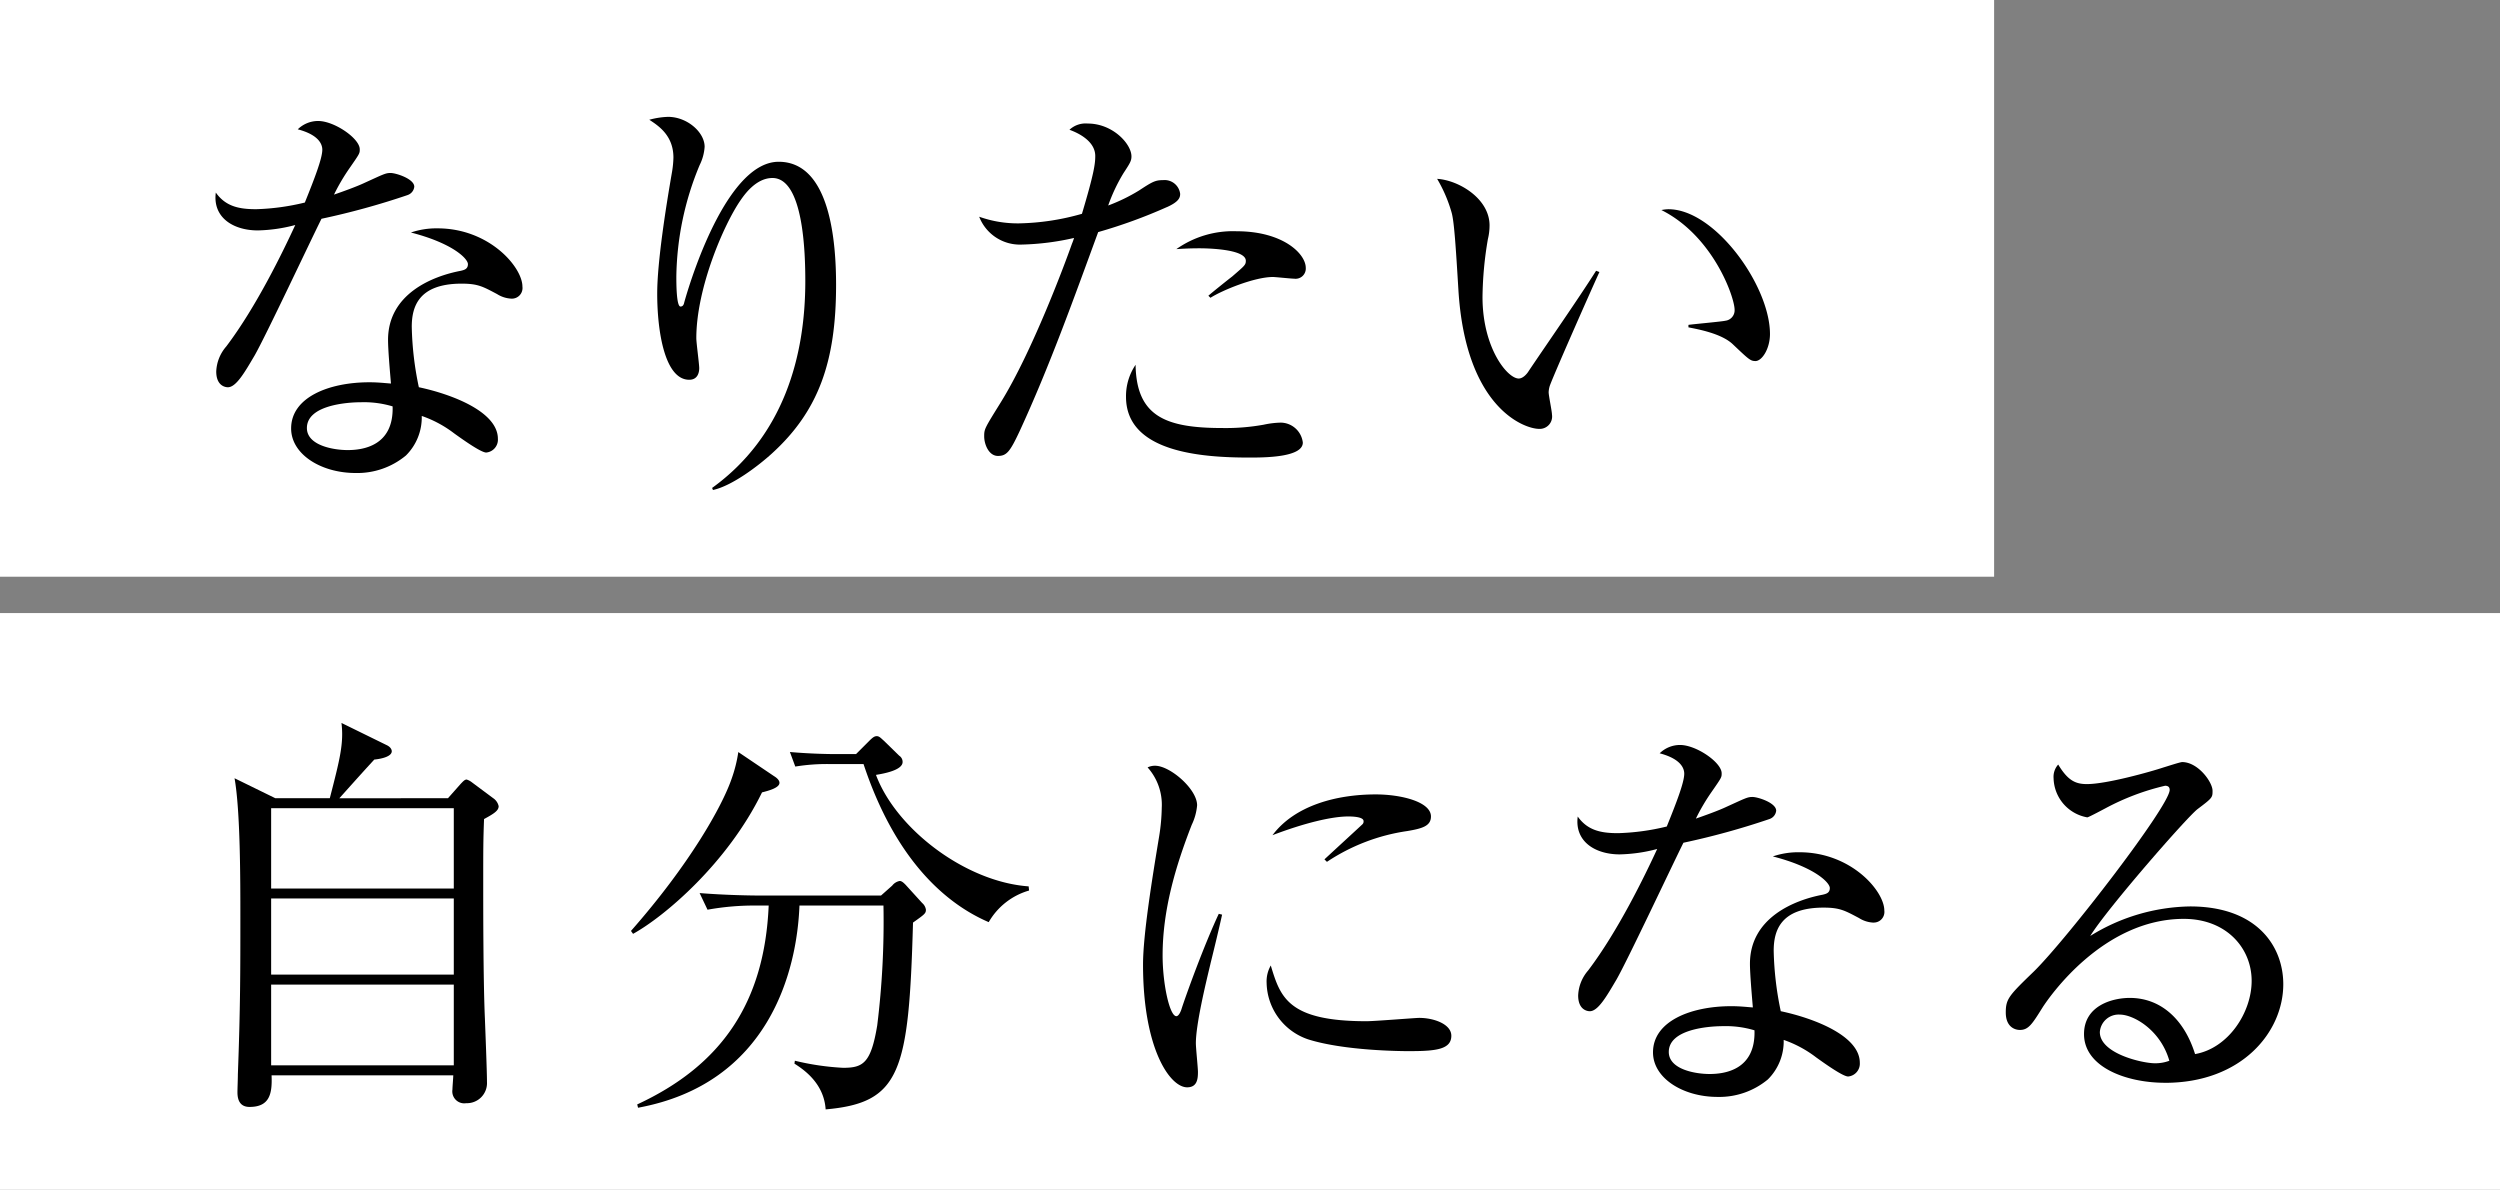
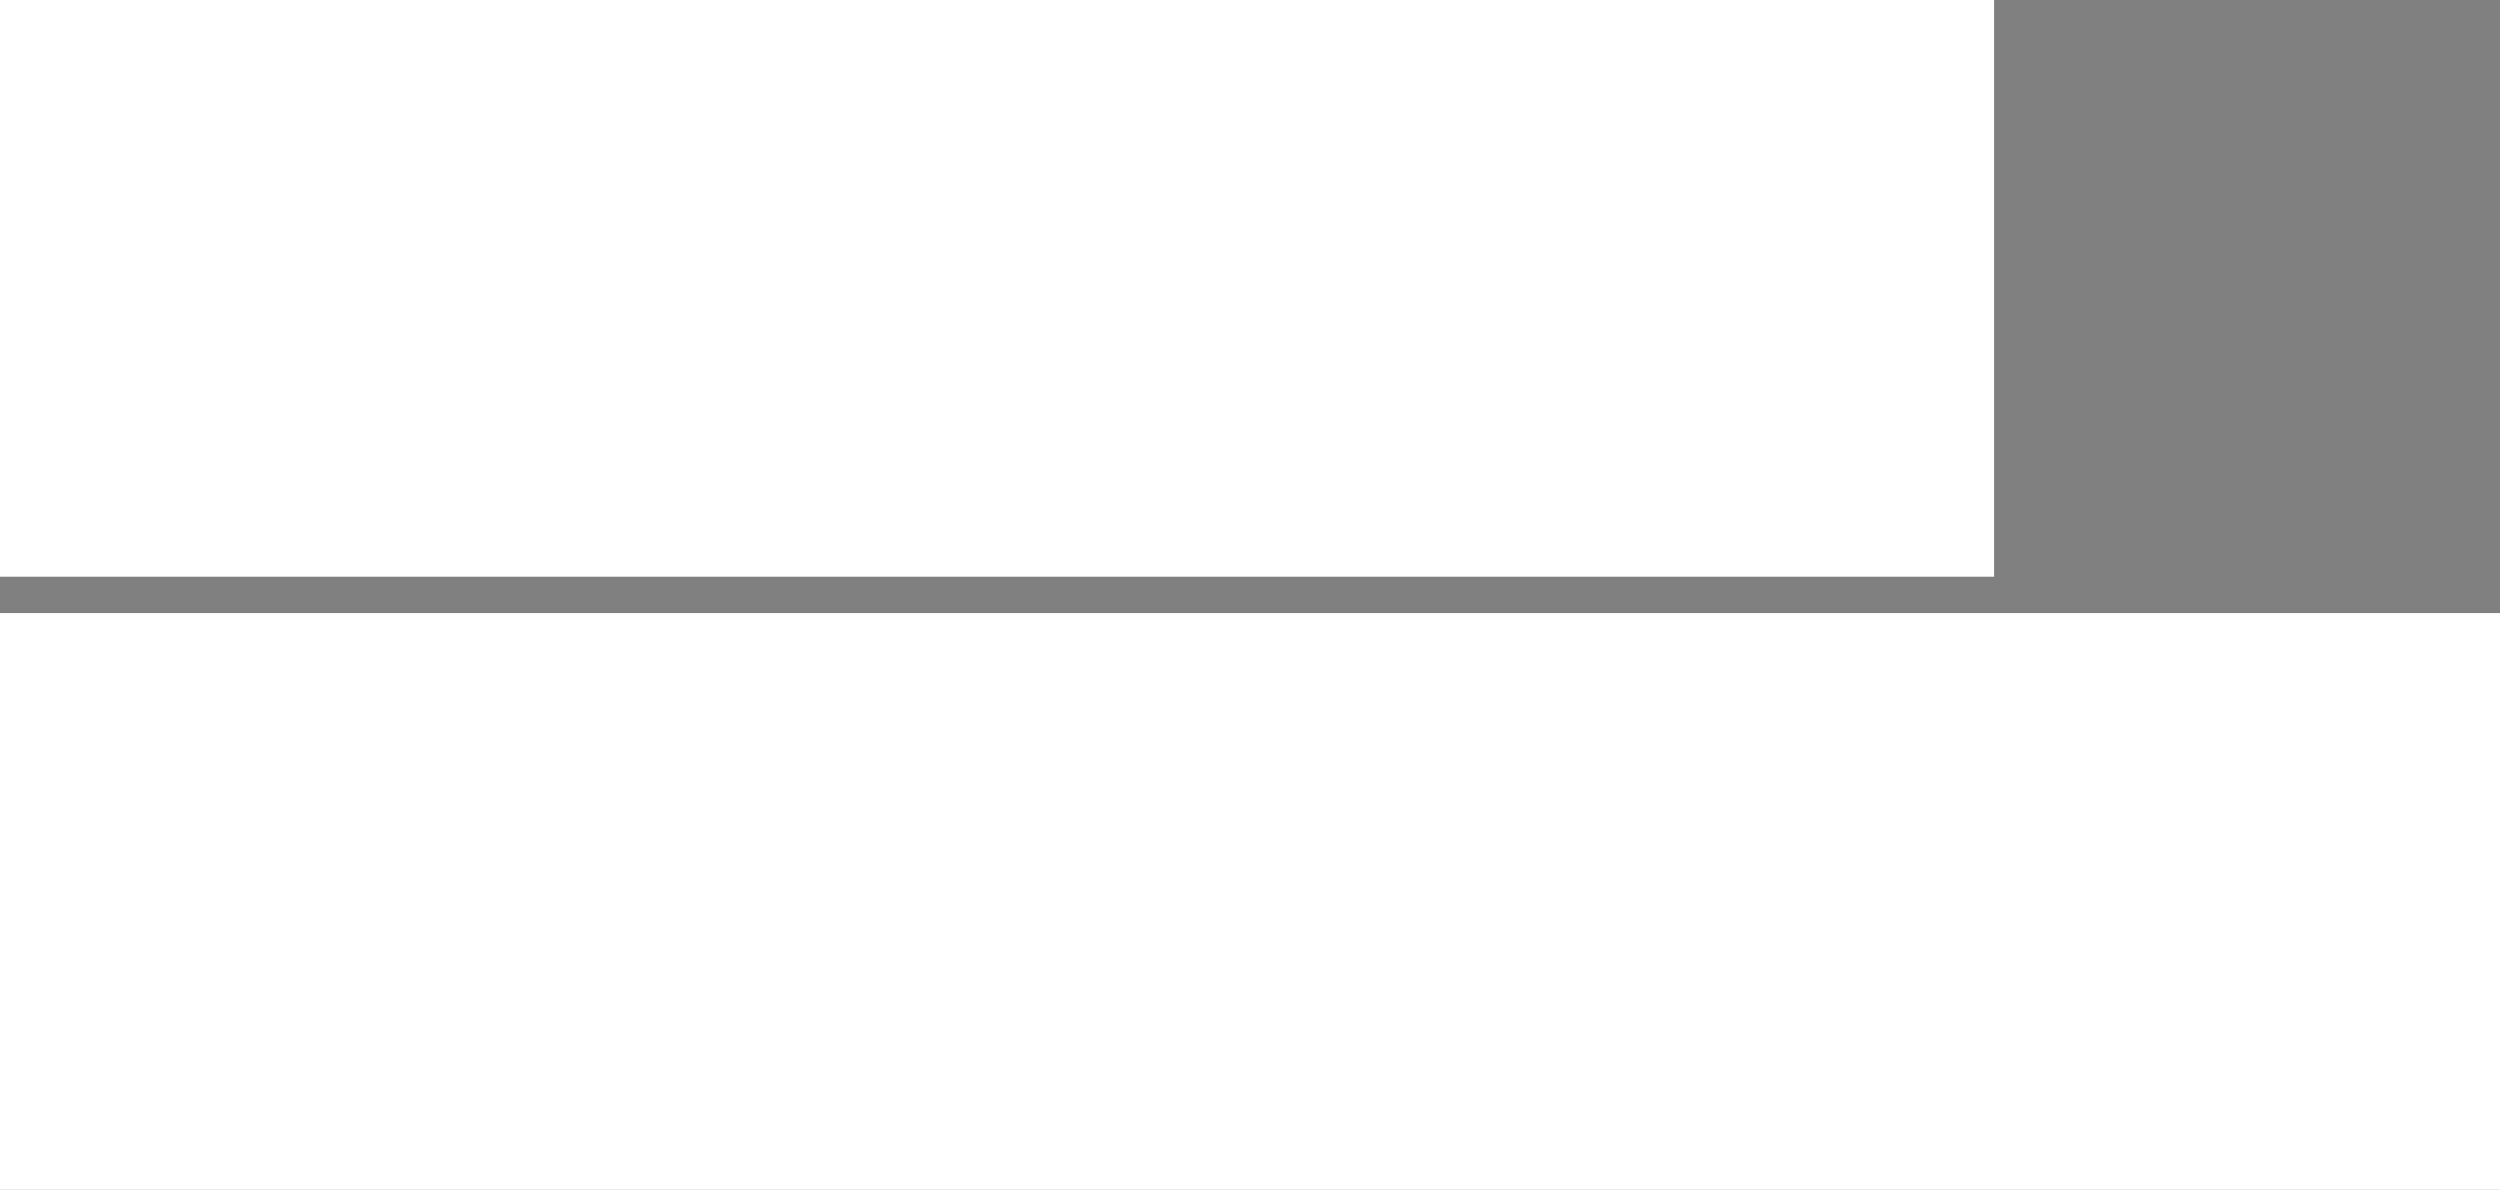
<svg xmlns="http://www.w3.org/2000/svg" id="グループ_3803" data-name="グループ 3803" width="325.494" height="154.911" viewBox="0 0 325.494 154.911">
  <rect x="0" y="0" width="325.494" height="154.911" fill="#808080" stroke="none" />
  <defs>
    <clipPath id="clip-path">
-       <rect id="長方形_2190" data-name="長方形 2190" width="325.494" height="154.911" fill="none" />
-     </clipPath>
+       </clipPath>
  </defs>
  <rect id="長方形_2188" data-name="長方形 2188" width="259.629" height="75.087" fill="#fff" />
  <rect id="長方形_2189" data-name="長方形 2189" width="325.494" height="75.087" transform="translate(0 79.824)" fill="#fff" />
  <g id="グループ_3802" data-name="グループ 3802">
    <g id="グループ_3801" data-name="グループ 3801" clip-path="url(#clip-path)">
-       <path id="パス_2918" data-name="パス 2918" d="M48.29,22.712A98.678,98.678,0,0,1,37.078,25.8c-1.408,2.817-7.312,15.382-8.719,17.82-1.246,2.113-2.384,4.116-3.468,4.116-.378,0-1.516-.217-1.516-2.057a5.278,5.278,0,0,1,1.3-3.25c3.9-5.147,7.366-12.3,8.989-15.818a20.347,20.347,0,0,1-4.874.705c-3.2,0-5.9-1.679-5.471-4.929,1.3,1.842,3.088,2.166,5.254,2.166a30.1,30.1,0,0,0,6.339-.867c1.244-3.087,2.273-5.741,2.273-6.878,0-.6-.325-1.9-3.194-2.655a3.774,3.774,0,0,1,2.653-1.084c2.112,0,5.416,2.276,5.416,3.683,0,.542,0,.542-1.354,2.491a26.05,26.05,0,0,0-2,3.412c1.084-.378,2.925-1.028,4.063-1.571,2.384-1.084,2.653-1.246,3.305-1.246.7,0,3.086.759,3.086,1.789a1.285,1.285,0,0,1-.867,1.082M61.832,36.2a3.8,3.8,0,0,1-1.9-.6c-1.842-.974-2.49-1.354-4.6-1.354-5.687,0-6.5,3.087-6.5,5.632a41.545,41.545,0,0,0,.922,7.854c4.332.921,10.291,3.2,10.291,6.716a1.681,1.681,0,0,1-1.518,1.788c-.65,0-2.814-1.516-4.169-2.491a15,15,0,0,0-4.226-2.274,6.982,6.982,0,0,1-2.057,5.146A9.9,9.9,0,0,1,41.52,58.9c-4.5,0-8.394-2.438-8.394-5.8,0-4.062,4.927-6.012,10.181-6.012,1.192,0,2,.108,2.817.163-.163-1.9-.38-4.442-.38-5.687,0-5.959,5.742-8.288,9.479-8.992.434-.108.921-.217.921-.867,0-.7-1.95-2.708-7.42-4.116a10.23,10.23,0,0,1,3.467-.542c6.716,0,11.049,5.038,11.049,7.584A1.386,1.386,0,0,1,61.832,36.2M42.279,49.686c-2.06,0-7.1.433-7.1,3.358,0,2.276,3.467,2.871,5.308,2.871,1.9,0,6.012-.487,5.851-5.688a12.95,12.95,0,0,0-4.062-.541" transform="translate(4.779 2.684)" />
      <path id="パス_2919" data-name="パス 2919" d="M86.114,56.44c-1.787,1.625-5.2,4.225-7.691,4.766l-.108-.271c9.37-6.77,12.133-17.224,12.133-26.919,0-3.575-.216-13.432-4.279-13.432-2.166,0-3.683,2.22-4.17,2.924-2.166,3.141-5.741,11.429-5.741,17.929,0,.6.378,3.358.378,3.9,0,.6-.216,1.516-1.3,1.516-3.2,0-4.17-6.338-4.17-11.212,0-4.116,1.137-11.266,1.895-15.654a13.2,13.2,0,0,0,.217-2.057c0-2.925-2-4.17-3.141-4.93a10.42,10.42,0,0,1,2.437-.378c2.491,0,4.766,2,4.766,3.9a6.244,6.244,0,0,1-.65,2.383A38.9,38.9,0,0,0,73.657,33.42c0,.814,0,3.9.541,3.9.325,0,.434-.271.488-.541,1.245-4.442,5.9-18.308,12.294-18.308,6.77,0,7.474,10.617,7.474,16.033,0,9.964-2.274,16.411-8.341,21.936" transform="translate(14.401 2.592)" />
-       <path id="パス_2920" data-name="パス 2920" d="M130.2,24.228a67.161,67.161,0,0,1-8.937,3.251c-3.2,8.719-6.336,17.494-10.237,25.943-1.245,2.654-1.679,3.2-2.816,3.2-1.192,0-1.788-1.516-1.788-2.547,0-.974.054-1.028,2.166-4.44,4.062-6.555,8.288-17.874,9.262-20.636a7.16,7.16,0,0,0,.271-.758,33.707,33.707,0,0,1-6.879.865,5.682,5.682,0,0,1-5.471-3.628,14.9,14.9,0,0,0,5.2.865,31.694,31.694,0,0,0,8.179-1.245c1.571-5.254,1.733-6.5,1.733-7.528,0-2.221-2.925-3.25-3.358-3.412a3.079,3.079,0,0,1,2.383-.812c3.25,0,5.688,2.653,5.688,4.279,0,.6-.217.921-1.029,2.166a22.346,22.346,0,0,0-2,4.226,23.1,23.1,0,0,0,4.008-1.95c1.733-1.138,2.113-1.354,3.142-1.354a2.039,2.039,0,0,1,2.22,1.786c0,.487-.163,1.029-1.733,1.733M140.92,56.834c-6.229,0-16.033-.7-16.033-7.907a7.274,7.274,0,0,1,1.246-4.17c.108,6.716,3.9,8.232,11.32,8.232a27.629,27.629,0,0,0,5.363-.434,11.643,11.643,0,0,1,2.22-.27,2.931,2.931,0,0,1,2.871,2.6c0,1.949-5.091,1.949-6.987,1.949m5.849-23.291c-.433,0-2.383-.217-2.763-.217-2.383,0-6.608,1.734-8.124,2.708l-.271-.27c.487-.434,2.654-2.167,3.087-2.493,1.625-1.408,1.788-1.515,1.788-2.057,0-1.571-5.308-1.625-6.012-1.625-1.3,0-2.22.054-3.033.108A12.771,12.771,0,0,1,139.3,27.37c6.012,0,8.991,2.924,8.991,4.766a1.328,1.328,0,0,1-1.516,1.408" transform="translate(21.717 2.739)" />
      <path id="パス_2921" data-name="パス 2921" d="M169.864,46.4a3.185,3.185,0,0,0-.108.705c0,.433.434,2.49.434,2.924a1.608,1.608,0,0,1-1.679,1.842c-1.9,0-9.587-2.708-10.508-18.145-.324-5.362-.542-8.775-.867-9.966a18.667,18.667,0,0,0-1.9-4.442c2.763.163,6.825,2.546,6.825,6.066a7.553,7.553,0,0,1-.217,1.787,46.971,46.971,0,0,0-.7,7.528c0,6.662,3.25,10.617,4.713,10.617.6,0,1.138-.7,1.3-.975,2.437-3.629,6.445-9.37,8.775-13.054l.433.163c-.757,1.625-6.391,14.353-6.5,14.948m26.811-3.358c-.65,0-.867-.217-2.98-2.22-1.462-1.355-4.386-1.9-5.74-2.167V38.33c.758-.108,4.44-.434,4.82-.541a1.364,1.364,0,0,0,1.191-1.408c0-1.68-2.817-9.641-9.533-13a4.875,4.875,0,0,1,.921-.107c6.066,0,13.216,9.966,13.216,16.248,0,1.9-1.029,3.521-1.9,3.521" transform="translate(31.875 3.967)" />
-       <path id="パス_2922" data-name="パス 2922" d="M53.122,87.893,54.8,86c.27-.271.487-.541.758-.541a2.241,2.241,0,0,1,.7.378l2.763,2.057a1.692,1.692,0,0,1,.7,1.031c0,.541-.487.92-1.9,1.678-.108,2.763-.108,3.955-.108,8.613,0,2.817,0,12.511.217,17.333.054,1.462.271,6.879.271,8.287a2.616,2.616,0,0,1-2.708,2.763,1.557,1.557,0,0,1-1.787-1.789c0-.324.108-1.569.108-1.841H30.156c.108,2.437-.27,4.116-2.87,4.116-1.138,0-1.572-.758-1.572-1.9,0-.541.054-1.679.054-2.329.325-8.666.325-13.486.325-20.528,0-4.766,0-13.812-.758-18.037l5.308,2.6h7.095c1.3-5.036,1.842-7.149,1.518-9.8l5.849,2.87c.6.272.7.651.7.814,0,.65-1.192.975-2.274,1.084-1.9,2.059-3.521,3.9-4.55,5.036ZM30.1,99.647H53.881V89.193H30.1Zm0,11.212H53.881v-9.913H30.1Zm0,11.807H53.881V112.159H30.1Z" transform="translate(5.202 16.034)" />
      <path id="パス_2923" data-name="パス 2923" d="M85.218,86.84c-4.495,9.209-12.674,16.142-16.79,18.417l-.271-.381c7.584-8.611,11.862-16.194,13.108-19.823a17.984,17.984,0,0,0,.867-3.467l4.659,3.142c.27.162.7.487.7.865,0,.65-1.408,1.029-2.276,1.245m19.663,16.954c-.542,19.5-1.625,23.453-11.375,24.32-.217-3.412-2.871-5.2-4.062-5.959l.054-.378a33.864,33.864,0,0,0,6.282.922c2.6,0,3.629-.6,4.442-5.525a110.206,110.206,0,0,0,.812-15.6H90.094c-.325,8.5-3.955,23.183-21.016,26.324l-.108-.433c10.995-5.093,16.574-13.271,17.117-25.892H84.514a34.212,34.212,0,0,0-6.391.542l-1.029-2.167c3.358.271,6.662.325,8.287.325h15.328l1.463-1.3a1.6,1.6,0,0,1,.975-.6c.27,0,.541.27.758.487l2.166,2.383a1.424,1.424,0,0,1,.487.867c0,.488-.162.6-1.678,1.679m9.857-.054c-5.8-2.491-12.241-8.341-16.3-20.582H94.1a25.431,25.431,0,0,0-4.55.324l-.7-1.895c2.437.217,4.821.271,5.9.271H97.46l1.733-1.734c.488-.487.7-.6.975-.6.325,0,.541.271.921.6l2,1.95a.959.959,0,0,1,.434.812c0,1.084-2.491,1.518-3.467,1.68,2.6,6.987,11.59,13.92,19.878,14.516l.054.541a8.9,8.9,0,0,0-5.254,4.116" transform="translate(13.994 16.329)" />
-       <path id="パス_2924" data-name="パス 2924" d="M132.247,108.5c-.65,2.707-1.9,7.908-1.9,10.345,0,.6.271,3.2.271,3.738,0,.92-.108,2-1.408,2-2.221,0-5.742-4.983-5.742-15.978,0-3.9,1.192-11.213,2.113-16.791a25.06,25.06,0,0,0,.324-3.629,7.287,7.287,0,0,0-1.842-5.254,2.166,2.166,0,0,1,.976-.217c1.949,0,5.47,3.034,5.47,5.147a7.268,7.268,0,0,1-.7,2.544c-2.113,5.417-3.792,11.1-3.792,17.008,0,3.737.921,7.908,1.787,7.908.325,0,.6-.651.705-1.029.6-1.842,2.87-8.125,4.82-12.3l.433.108c-.325,1.516-1.084,4.657-1.516,6.392M158.3,119.875c-1.3,0-8.558-.053-13.271-1.516a7.924,7.924,0,0,1-5.47-7.367,4.181,4.181,0,0,1,.541-2.273c1.245,4.116,2.221,7.257,12.457,7.257,1.084,0,6.338-.433,6.879-.433,1.9,0,4.172.812,4.172,2.327,0,1.734-1.9,2-5.308,2m-.434-28.652a25.391,25.391,0,0,0-10.454,4.008l-.324-.324c.812-.758,4.766-4.389,4.929-4.551a.492.492,0,0,0,.163-.433c0-.6-1.679-.6-2-.6-2.166,0-5.741.867-9.858,2.437,2.925-3.9,8.4-5.308,13.433-5.308,3.358,0,7.2.975,7.2,2.871,0,1.245-1.138,1.571-3.088,1.9" transform="translate(25.352 16.984)" />
-       <path id="パス_2925" data-name="パス 2925" d="M195.4,90.112A98.618,98.618,0,0,1,184.194,93.2c-1.408,2.817-7.313,15.382-8.721,17.82-1.246,2.113-2.383,4.116-3.467,4.116-.378,0-1.518-.217-1.518-2.057a5.278,5.278,0,0,1,1.3-3.25c3.9-5.147,7.366-12.3,8.989-15.818a20.345,20.345,0,0,1-4.873.705c-3.2,0-5.9-1.679-5.472-4.929,1.3,1.842,3.088,2.166,5.255,2.166a30.087,30.087,0,0,0,6.338-.867C183.273,88,184.3,85.347,184.3,84.21c0-.6-.324-1.9-3.2-2.655a3.783,3.783,0,0,1,2.654-1.084c2.113,0,5.417,2.276,5.417,3.683,0,.542,0,.542-1.355,2.491a26.059,26.059,0,0,0-2,3.412c1.084-.378,2.925-1.028,4.062-1.571,2.384-1.084,2.654-1.246,3.305-1.246.7,0,3.087.759,3.087,1.789a1.285,1.285,0,0,1-.868,1.082M208.946,103.6a3.8,3.8,0,0,1-1.9-.6c-1.842-.974-2.491-1.354-4.6-1.354-5.687,0-6.5,3.087-6.5,5.632a41.663,41.663,0,0,0,.921,7.854c4.333.921,10.291,3.2,10.291,6.716a1.68,1.68,0,0,1-1.518,1.787c-.65,0-2.814-1.516-4.169-2.491a15,15,0,0,0-4.225-2.274,6.979,6.979,0,0,1-2.059,5.146,9.9,9.9,0,0,1-6.555,2.276c-4.495,0-8.4-2.438-8.4-5.8,0-4.062,4.929-6.012,10.184-6.012,1.191,0,2,.108,2.816.163-.161-1.9-.378-4.442-.378-5.687,0-5.959,5.741-8.288,9.477-8.992.435-.108.922-.217.922-.867,0-.7-1.95-2.708-7.42-4.116a10.219,10.219,0,0,1,3.467-.542c6.715,0,11.049,5.038,11.049,7.584a1.386,1.386,0,0,1-1.409,1.571m-19.553,13.486c-2.059,0-7.1.433-7.1,3.358,0,2.276,3.467,2.871,5.308,2.871,1.9,0,6.012-.487,5.849-5.688a12.944,12.944,0,0,0-4.062-.541" transform="translate(34.985 16.523)" />
+       <path id="パス_2924" data-name="パス 2924" d="M132.247,108.5c-.65,2.707-1.9,7.908-1.9,10.345,0,.6.271,3.2.271,3.738,0,.92-.108,2-1.408,2-2.221,0-5.742-4.983-5.742-15.978,0-3.9,1.192-11.213,2.113-16.791a25.06,25.06,0,0,0,.324-3.629,7.287,7.287,0,0,0-1.842-5.254,2.166,2.166,0,0,1,.976-.217c1.949,0,5.47,3.034,5.47,5.147a7.268,7.268,0,0,1-.7,2.544l.433.108c-.325,1.516-1.084,4.657-1.516,6.392M158.3,119.875c-1.3,0-8.558-.053-13.271-1.516a7.924,7.924,0,0,1-5.47-7.367,4.181,4.181,0,0,1,.541-2.273c1.245,4.116,2.221,7.257,12.457,7.257,1.084,0,6.338-.433,6.879-.433,1.9,0,4.172.812,4.172,2.327,0,1.734-1.9,2-5.308,2m-.434-28.652a25.391,25.391,0,0,0-10.454,4.008l-.324-.324c.812-.758,4.766-4.389,4.929-4.551a.492.492,0,0,0,.163-.433c0-.6-1.679-.6-2-.6-2.166,0-5.741.867-9.858,2.437,2.925-3.9,8.4-5.308,13.433-5.308,3.358,0,7.2.975,7.2,2.871,0,1.245-1.138,1.571-3.088,1.9" transform="translate(25.352 16.984)" />
      <path id="パス_2926" data-name="パス 2926" d="M237.408,124.075c-5.2,0-10.561-2.112-10.561-6.338,0-3.737,3.737-4.712,5.958-4.712,4.062,0,7.1,2.817,8.5,7.313,4.334-.758,7.367-5.418,7.367-9.534,0-4.278-3.3-8.07-8.829-8.07-10.562,0-17.55,10.237-18.361,11.482-1.356,2.167-1.843,2.98-2.98,2.98-.65,0-1.842-.378-1.842-2.276,0-1.786.433-2.219,3.682-5.361C224.681,105.28,238,88,238,85.943c0-.324-.163-.541-.6-.541a31.559,31.559,0,0,0-7.744,2.925c-.108.054-2.221,1.191-2.384,1.191a5.3,5.3,0,0,1-4.387-5.09,2.4,2.4,0,0,1,.6-1.789c1.246,2.059,2.22,2.546,3.737,2.546,2.6,0,8.342-1.625,9.967-2.166.378-.108,2.167-.7,2.437-.7,2.059,0,3.955,2.6,3.955,3.737,0,.867,0,.921-1.95,2.384-1.409,1.082-11.809,13-13.973,16.52a25.3,25.3,0,0,1,13-3.846c8.721,0,12.133,5.2,12.133,10.128,0,6.229-5.417,12.837-15.384,12.837m-5.9-8.882a2.45,2.45,0,0,0-2.6,2.274c0,2.817,5.578,4.062,7.149,4.062a5.145,5.145,0,0,0,1.9-.325c-1.138-4.008-4.659-6.011-6.445-6.011" transform="translate(44.487 16.901)" />
    </g>
  </g>
</svg>